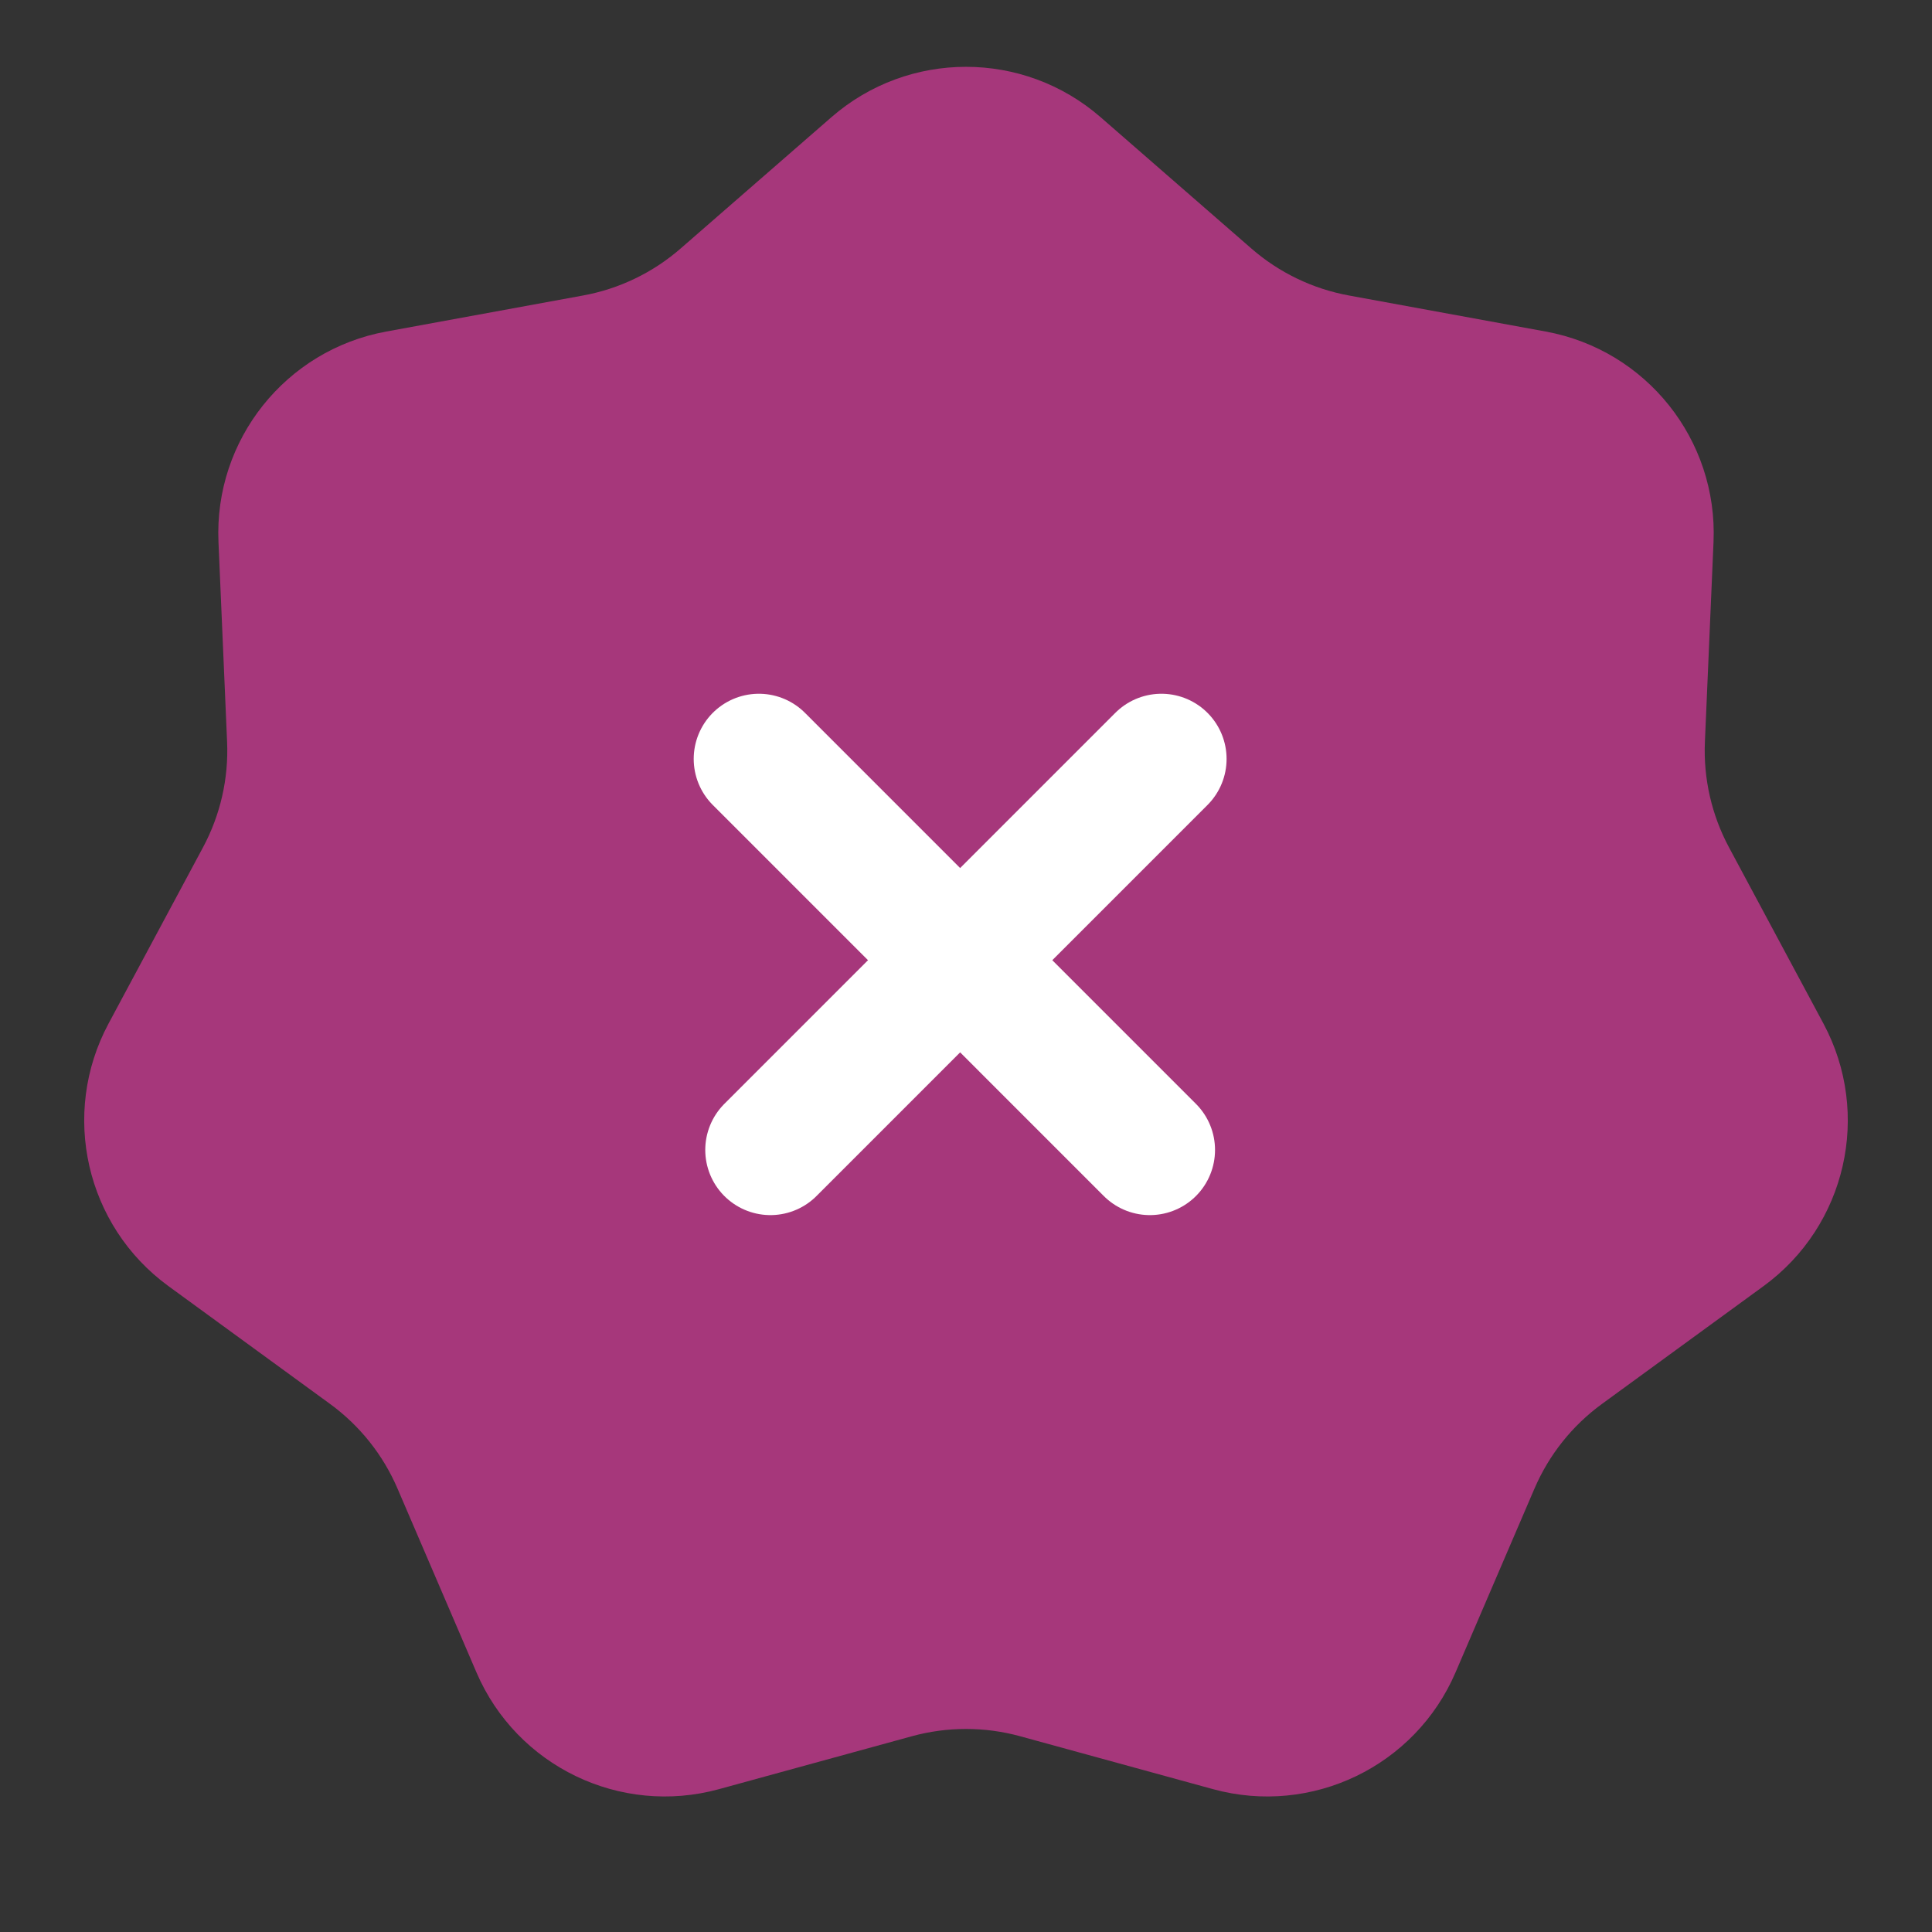
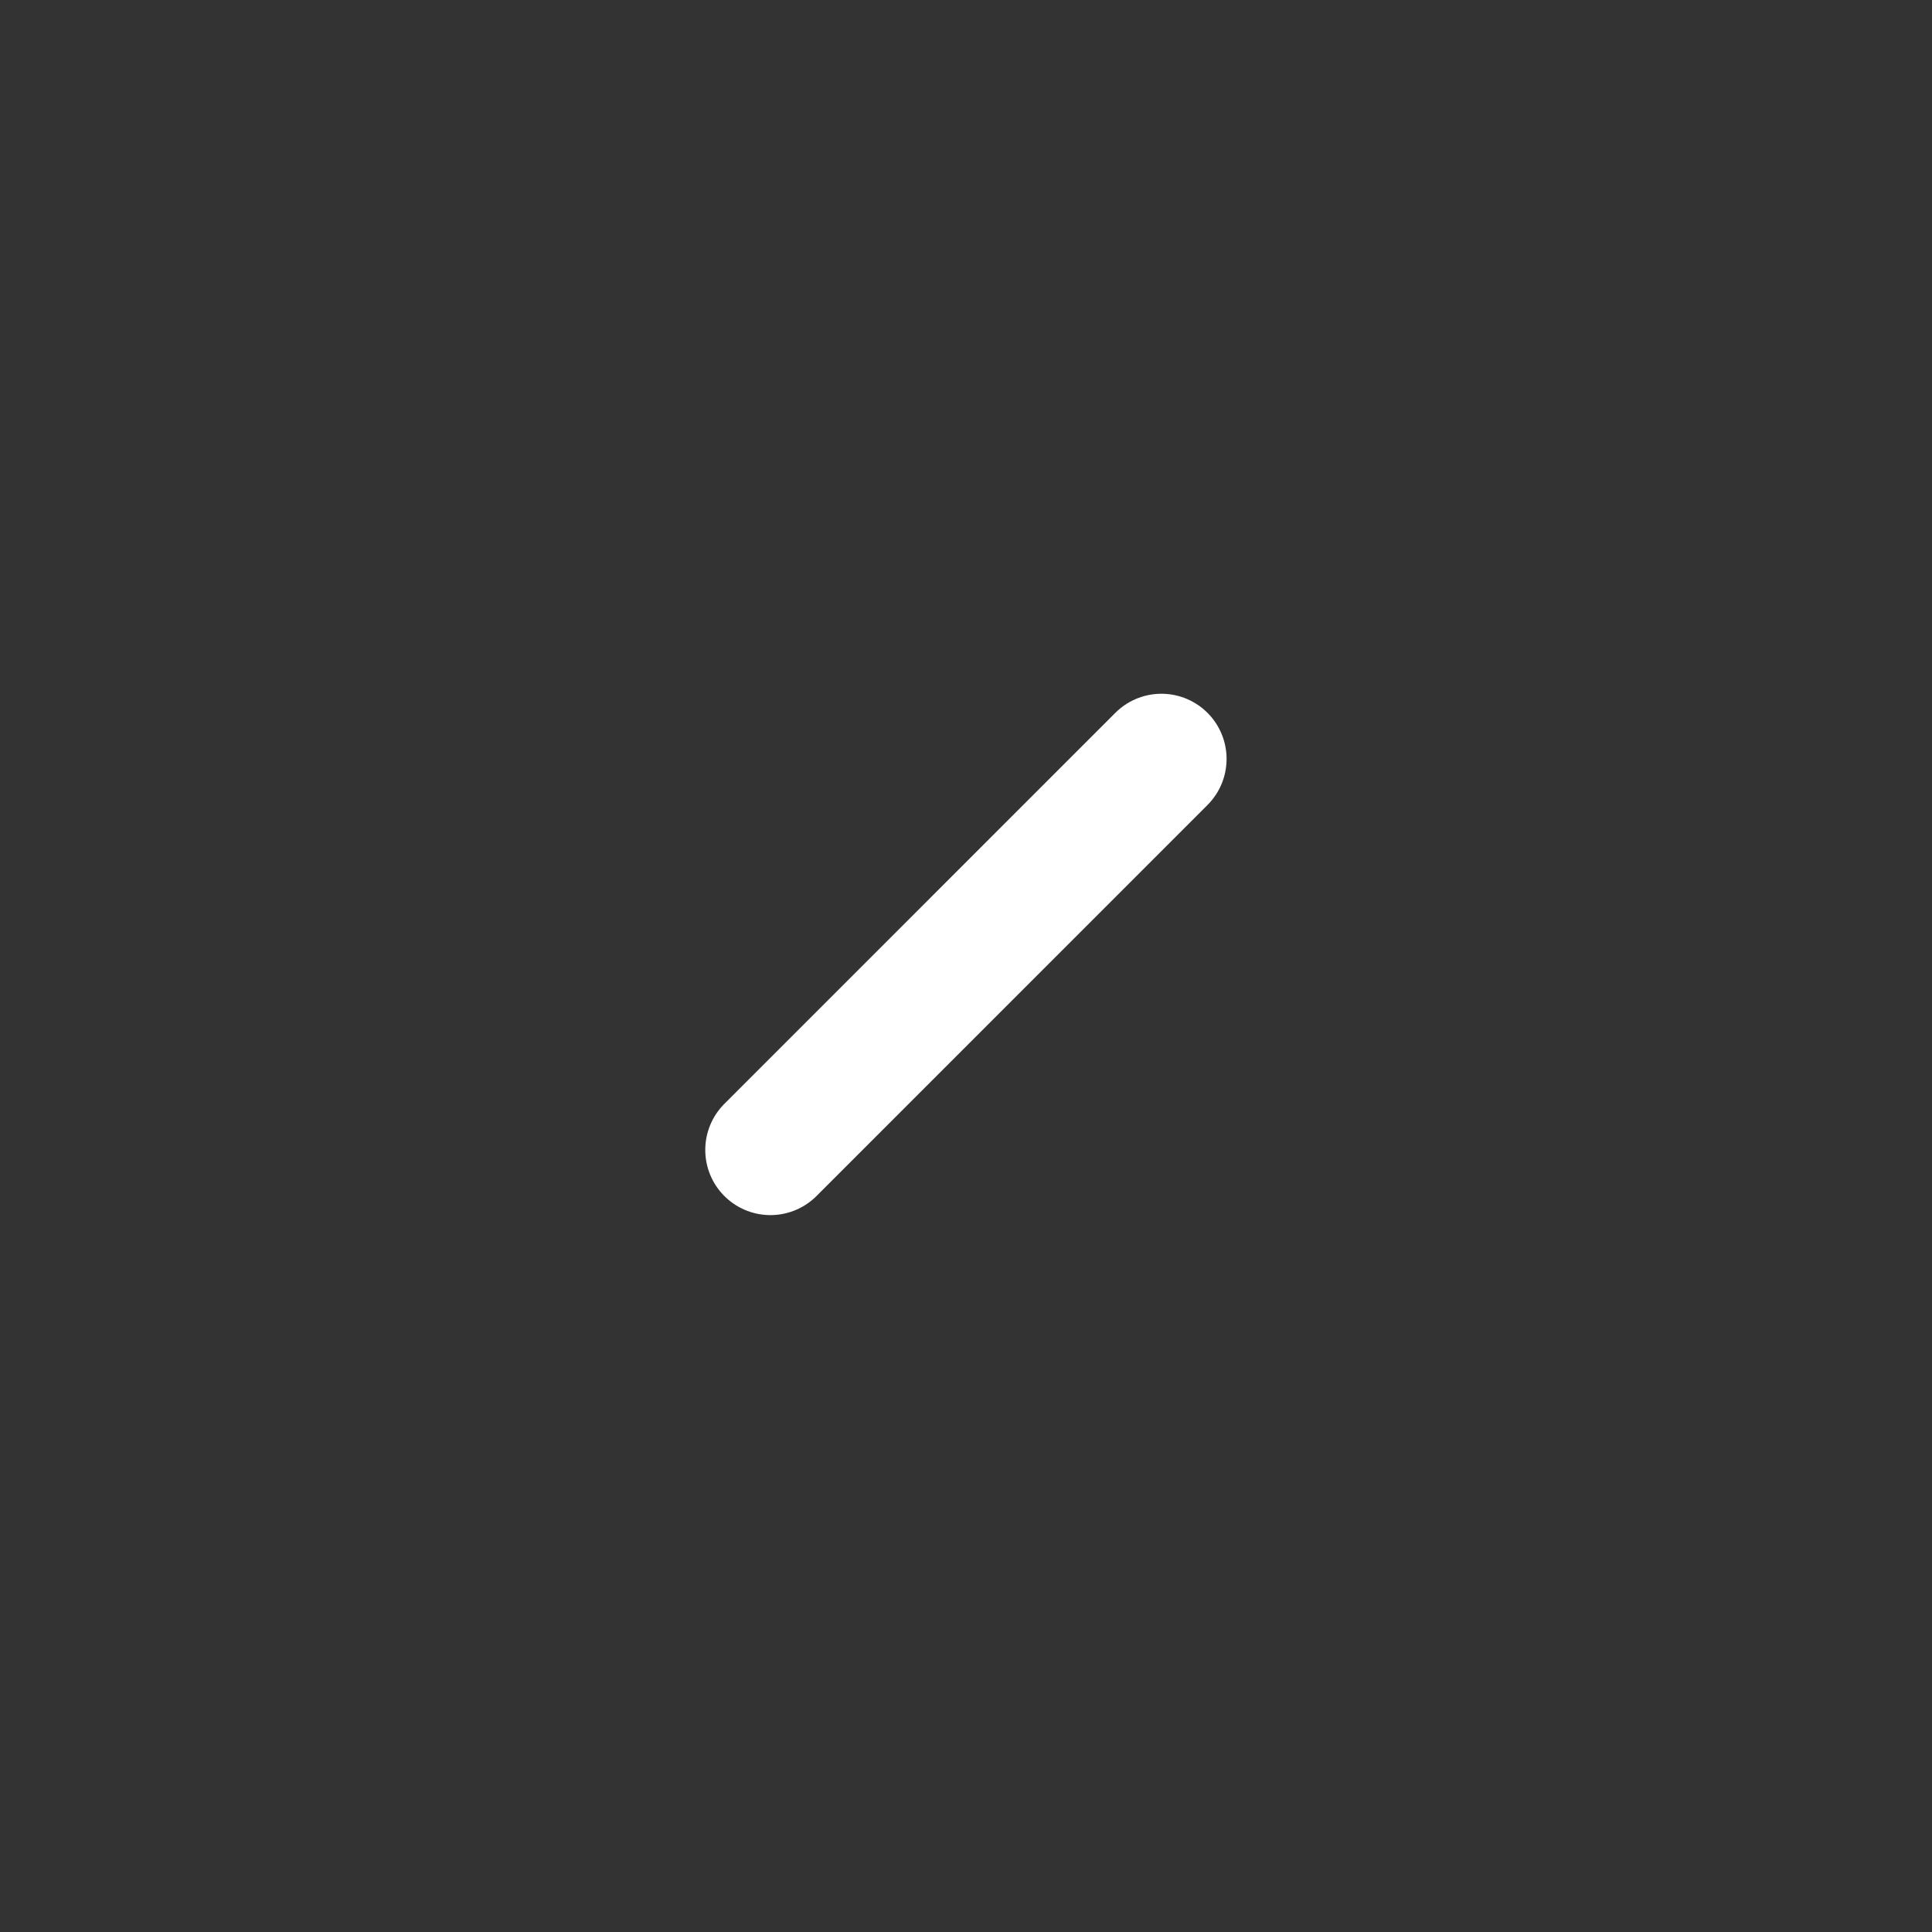
<svg xmlns="http://www.w3.org/2000/svg" width="48" height="48" viewBox="0 0 48 48" fill="none">
  <rect x="0" y="0" width="48" height="48" fill="#333333" stroke="none" />
-   <path d="M20.656 2.912C22.573 1.243 25.427 1.243 27.344 2.912L31.09 6.174C31.779 6.774 32.617 7.178 33.517 7.342L38.403 8.237C40.903 8.695 42.682 10.927 42.572 13.466L42.358 18.429C42.318 19.342 42.525 20.249 42.957 21.054L45.304 25.432C46.504 27.673 45.869 30.455 43.815 31.953L39.802 34.879C39.063 35.417 38.483 36.145 38.123 36.985L36.163 41.549C35.16 43.885 32.588 45.123 30.137 44.451L25.347 43.137C24.465 42.895 23.535 42.895 22.653 43.137L17.863 44.451C15.412 45.123 12.84 43.885 11.837 41.549L9.877 36.985C9.517 36.145 8.937 35.417 8.198 34.879L4.185 31.953C2.131 30.455 1.496 27.673 2.696 25.432L5.043 21.054C5.475 20.249 5.682 19.342 5.642 18.429L5.428 13.466C5.318 10.927 7.097 8.695 9.597 8.237L14.483 7.342C15.383 7.178 16.221 6.774 16.91 6.174L20.656 2.912Z" fill="#A6377B" />
  <path d="M19.141 28.57L28.855 18.855" stroke="white" stroke-width="3.238" stroke-linecap="round" />
-   <path d="M28.568 28.57L18.854 18.855" stroke="white" stroke-width="3.238" stroke-linecap="round" />
</svg>